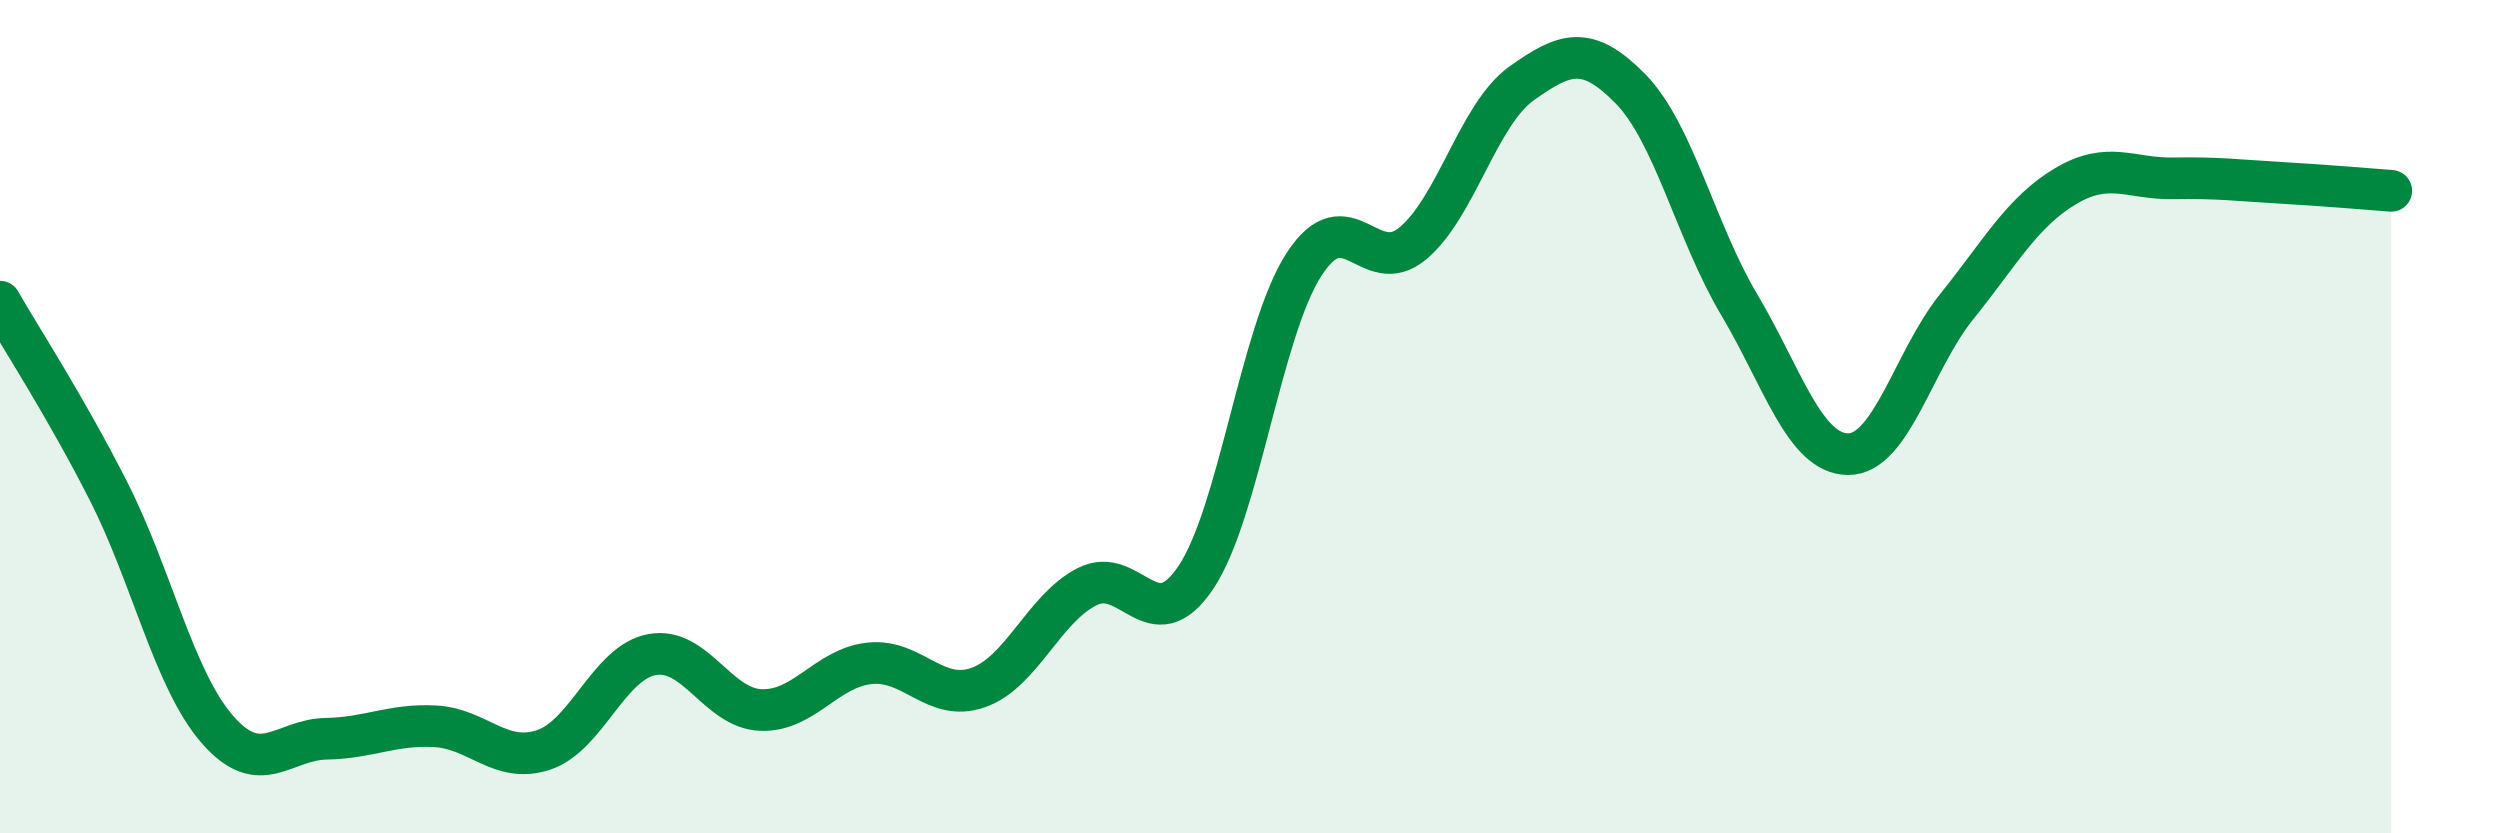
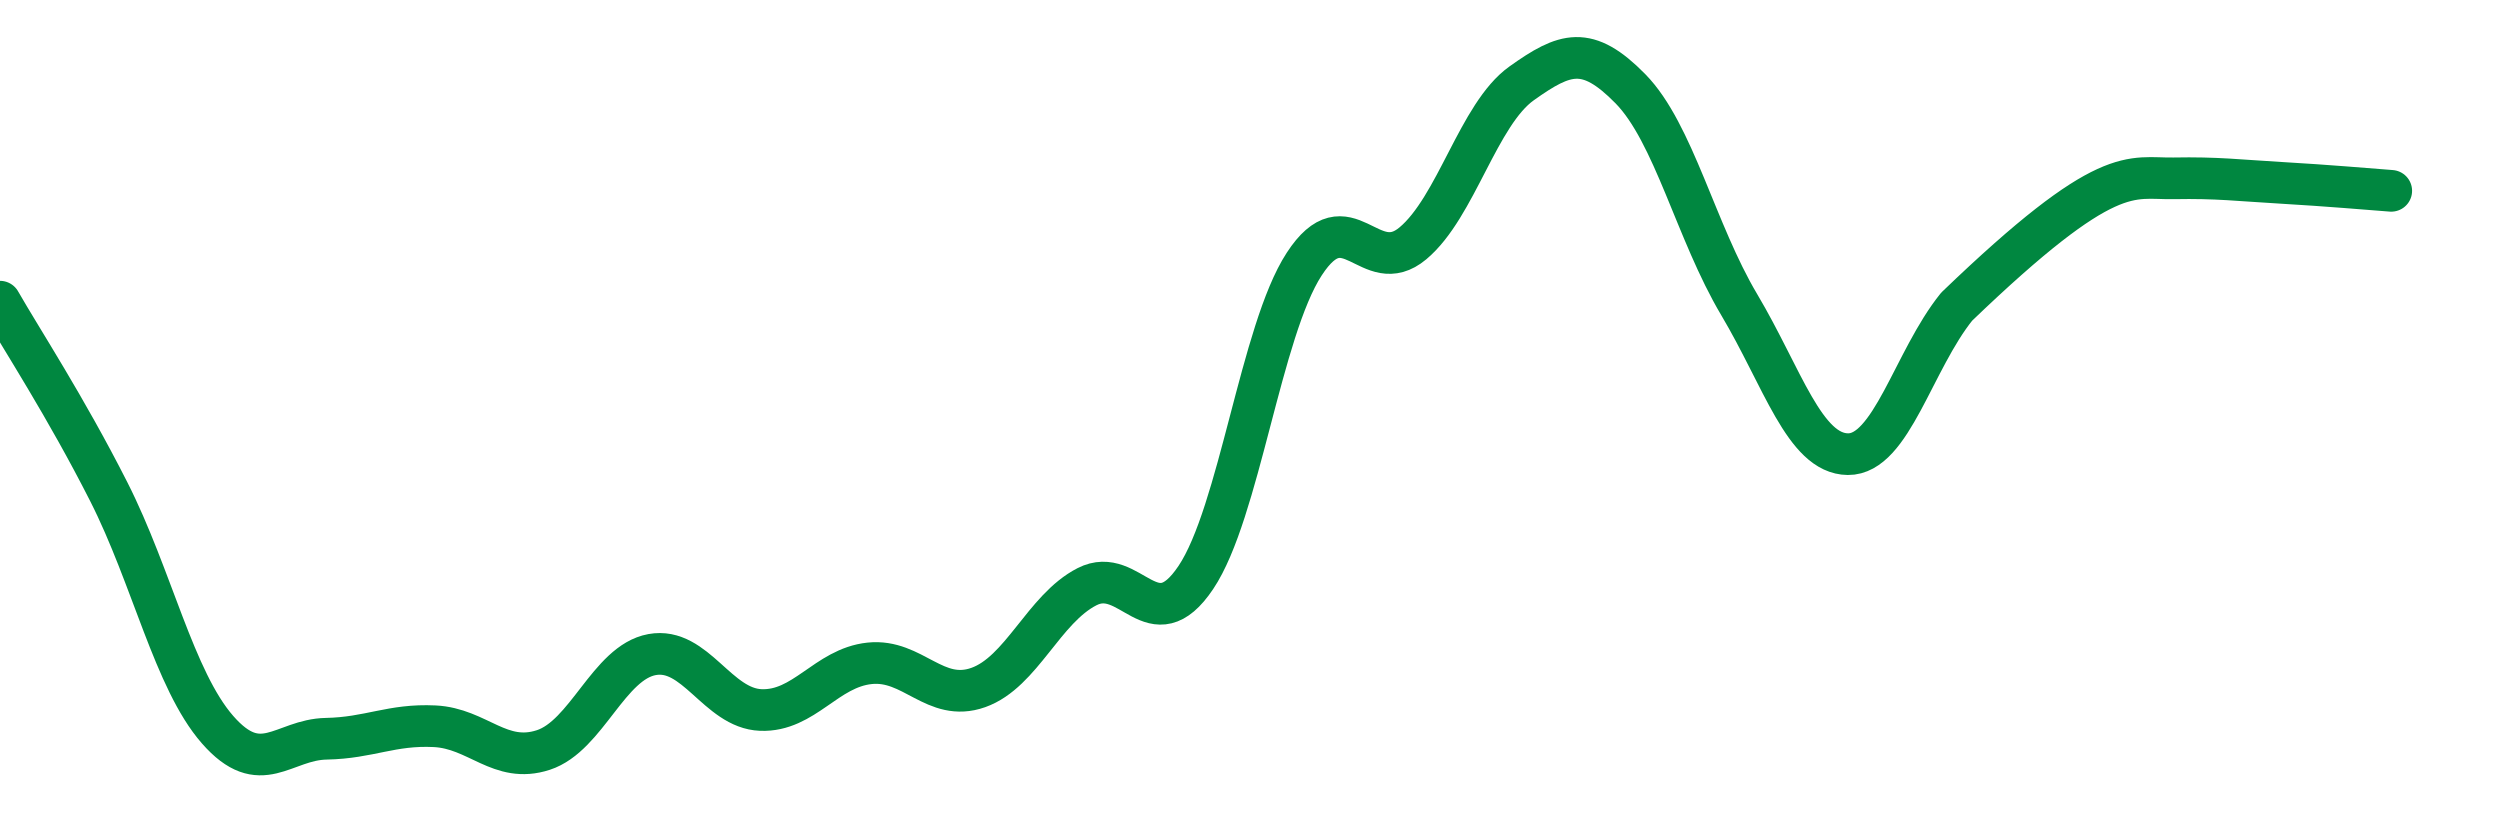
<svg xmlns="http://www.w3.org/2000/svg" width="60" height="20" viewBox="0 0 60 20">
-   <path d="M 0,7.24 C 0.52,8.15 1.57,9.75 2.61,11.8 C 3.65,13.85 4.18,16.32 5.22,17.51 C 6.26,18.7 6.79,17.75 7.83,17.73 C 8.87,17.71 9.39,17.38 10.43,17.43 C 11.47,17.48 12,18.34 13.04,18 C 14.08,17.66 14.61,15.9 15.65,15.71 C 16.69,15.52 17.22,17 18.26,17.04 C 19.3,17.08 19.83,16.03 20.87,15.92 C 21.91,15.81 22.44,16.87 23.48,16.5 C 24.52,16.13 25.05,14.61 26.09,14.08 C 27.13,13.55 27.66,15.41 28.7,13.86 C 29.74,12.31 30.26,7.94 31.3,6.34 C 32.34,4.74 32.87,6.71 33.91,5.84 C 34.95,4.97 35.48,2.74 36.52,2 C 37.56,1.26 38.09,1.07 39.13,2.13 C 40.17,3.19 40.7,5.56 41.74,7.31 C 42.78,9.06 43.31,10.89 44.35,10.9 C 45.39,10.91 45.92,8.65 46.96,7.36 C 48,6.07 48.53,5.09 49.57,4.47 C 50.61,3.85 51.13,4.3 52.17,4.28 C 53.21,4.26 53.74,4.33 54.78,4.39 C 55.82,4.45 56.87,4.54 57.39,4.58L57.39 20L0 20Z" fill="#008740" opacity="0.1" stroke-linecap="round" stroke-linejoin="round" />
-   <path d="M 0,7.24 C 0.52,8.15 1.57,9.75 2.61,11.8 C 3.65,13.85 4.18,16.32 5.22,17.51 C 6.26,18.7 6.79,17.75 7.83,17.73 C 8.87,17.71 9.39,17.38 10.43,17.43 C 11.47,17.48 12,18.34 13.04,18 C 14.08,17.66 14.61,15.9 15.65,15.71 C 16.69,15.52 17.22,17 18.26,17.04 C 19.3,17.08 19.83,16.03 20.87,15.92 C 21.91,15.81 22.44,16.87 23.48,16.5 C 24.52,16.13 25.05,14.61 26.09,14.08 C 27.13,13.55 27.66,15.41 28.7,13.86 C 29.74,12.31 30.26,7.94 31.3,6.34 C 32.34,4.74 32.87,6.71 33.91,5.84 C 34.95,4.97 35.48,2.74 36.52,2 C 37.56,1.26 38.09,1.07 39.13,2.13 C 40.17,3.19 40.7,5.56 41.74,7.31 C 42.78,9.06 43.31,10.89 44.35,10.9 C 45.39,10.91 45.92,8.65 46.96,7.36 C 48,6.07 48.53,5.09 49.57,4.47 C 50.61,3.85 51.13,4.3 52.17,4.28 C 53.21,4.26 53.74,4.33 54.78,4.39 C 55.82,4.45 56.87,4.54 57.39,4.58" stroke="#008740" stroke-width="1" fill="none" stroke-linecap="round" stroke-linejoin="round" />
+   <path d="M 0,7.24 C 0.52,8.15 1.57,9.75 2.61,11.8 C 3.65,13.85 4.18,16.32 5.22,17.51 C 6.26,18.7 6.79,17.75 7.83,17.73 C 8.87,17.71 9.39,17.38 10.43,17.43 C 11.47,17.48 12,18.34 13.04,18 C 14.08,17.66 14.61,15.9 15.65,15.71 C 16.69,15.52 17.22,17 18.26,17.04 C 19.3,17.08 19.83,16.03 20.87,15.92 C 21.91,15.81 22.44,16.87 23.48,16.5 C 24.52,16.13 25.05,14.61 26.09,14.08 C 27.13,13.55 27.66,15.41 28.7,13.86 C 29.74,12.31 30.26,7.94 31.3,6.34 C 32.34,4.74 32.87,6.71 33.91,5.84 C 34.95,4.97 35.48,2.74 36.52,2 C 37.56,1.26 38.09,1.07 39.13,2.13 C 40.17,3.19 40.7,5.56 41.74,7.31 C 42.78,9.06 43.31,10.89 44.35,10.9 C 45.39,10.91 45.92,8.65 46.96,7.36 C 50.61,3.85 51.13,4.3 52.17,4.28 C 53.21,4.26 53.74,4.33 54.78,4.39 C 55.82,4.45 56.87,4.54 57.39,4.58" stroke="#008740" stroke-width="1" fill="none" stroke-linecap="round" stroke-linejoin="round" />
</svg>